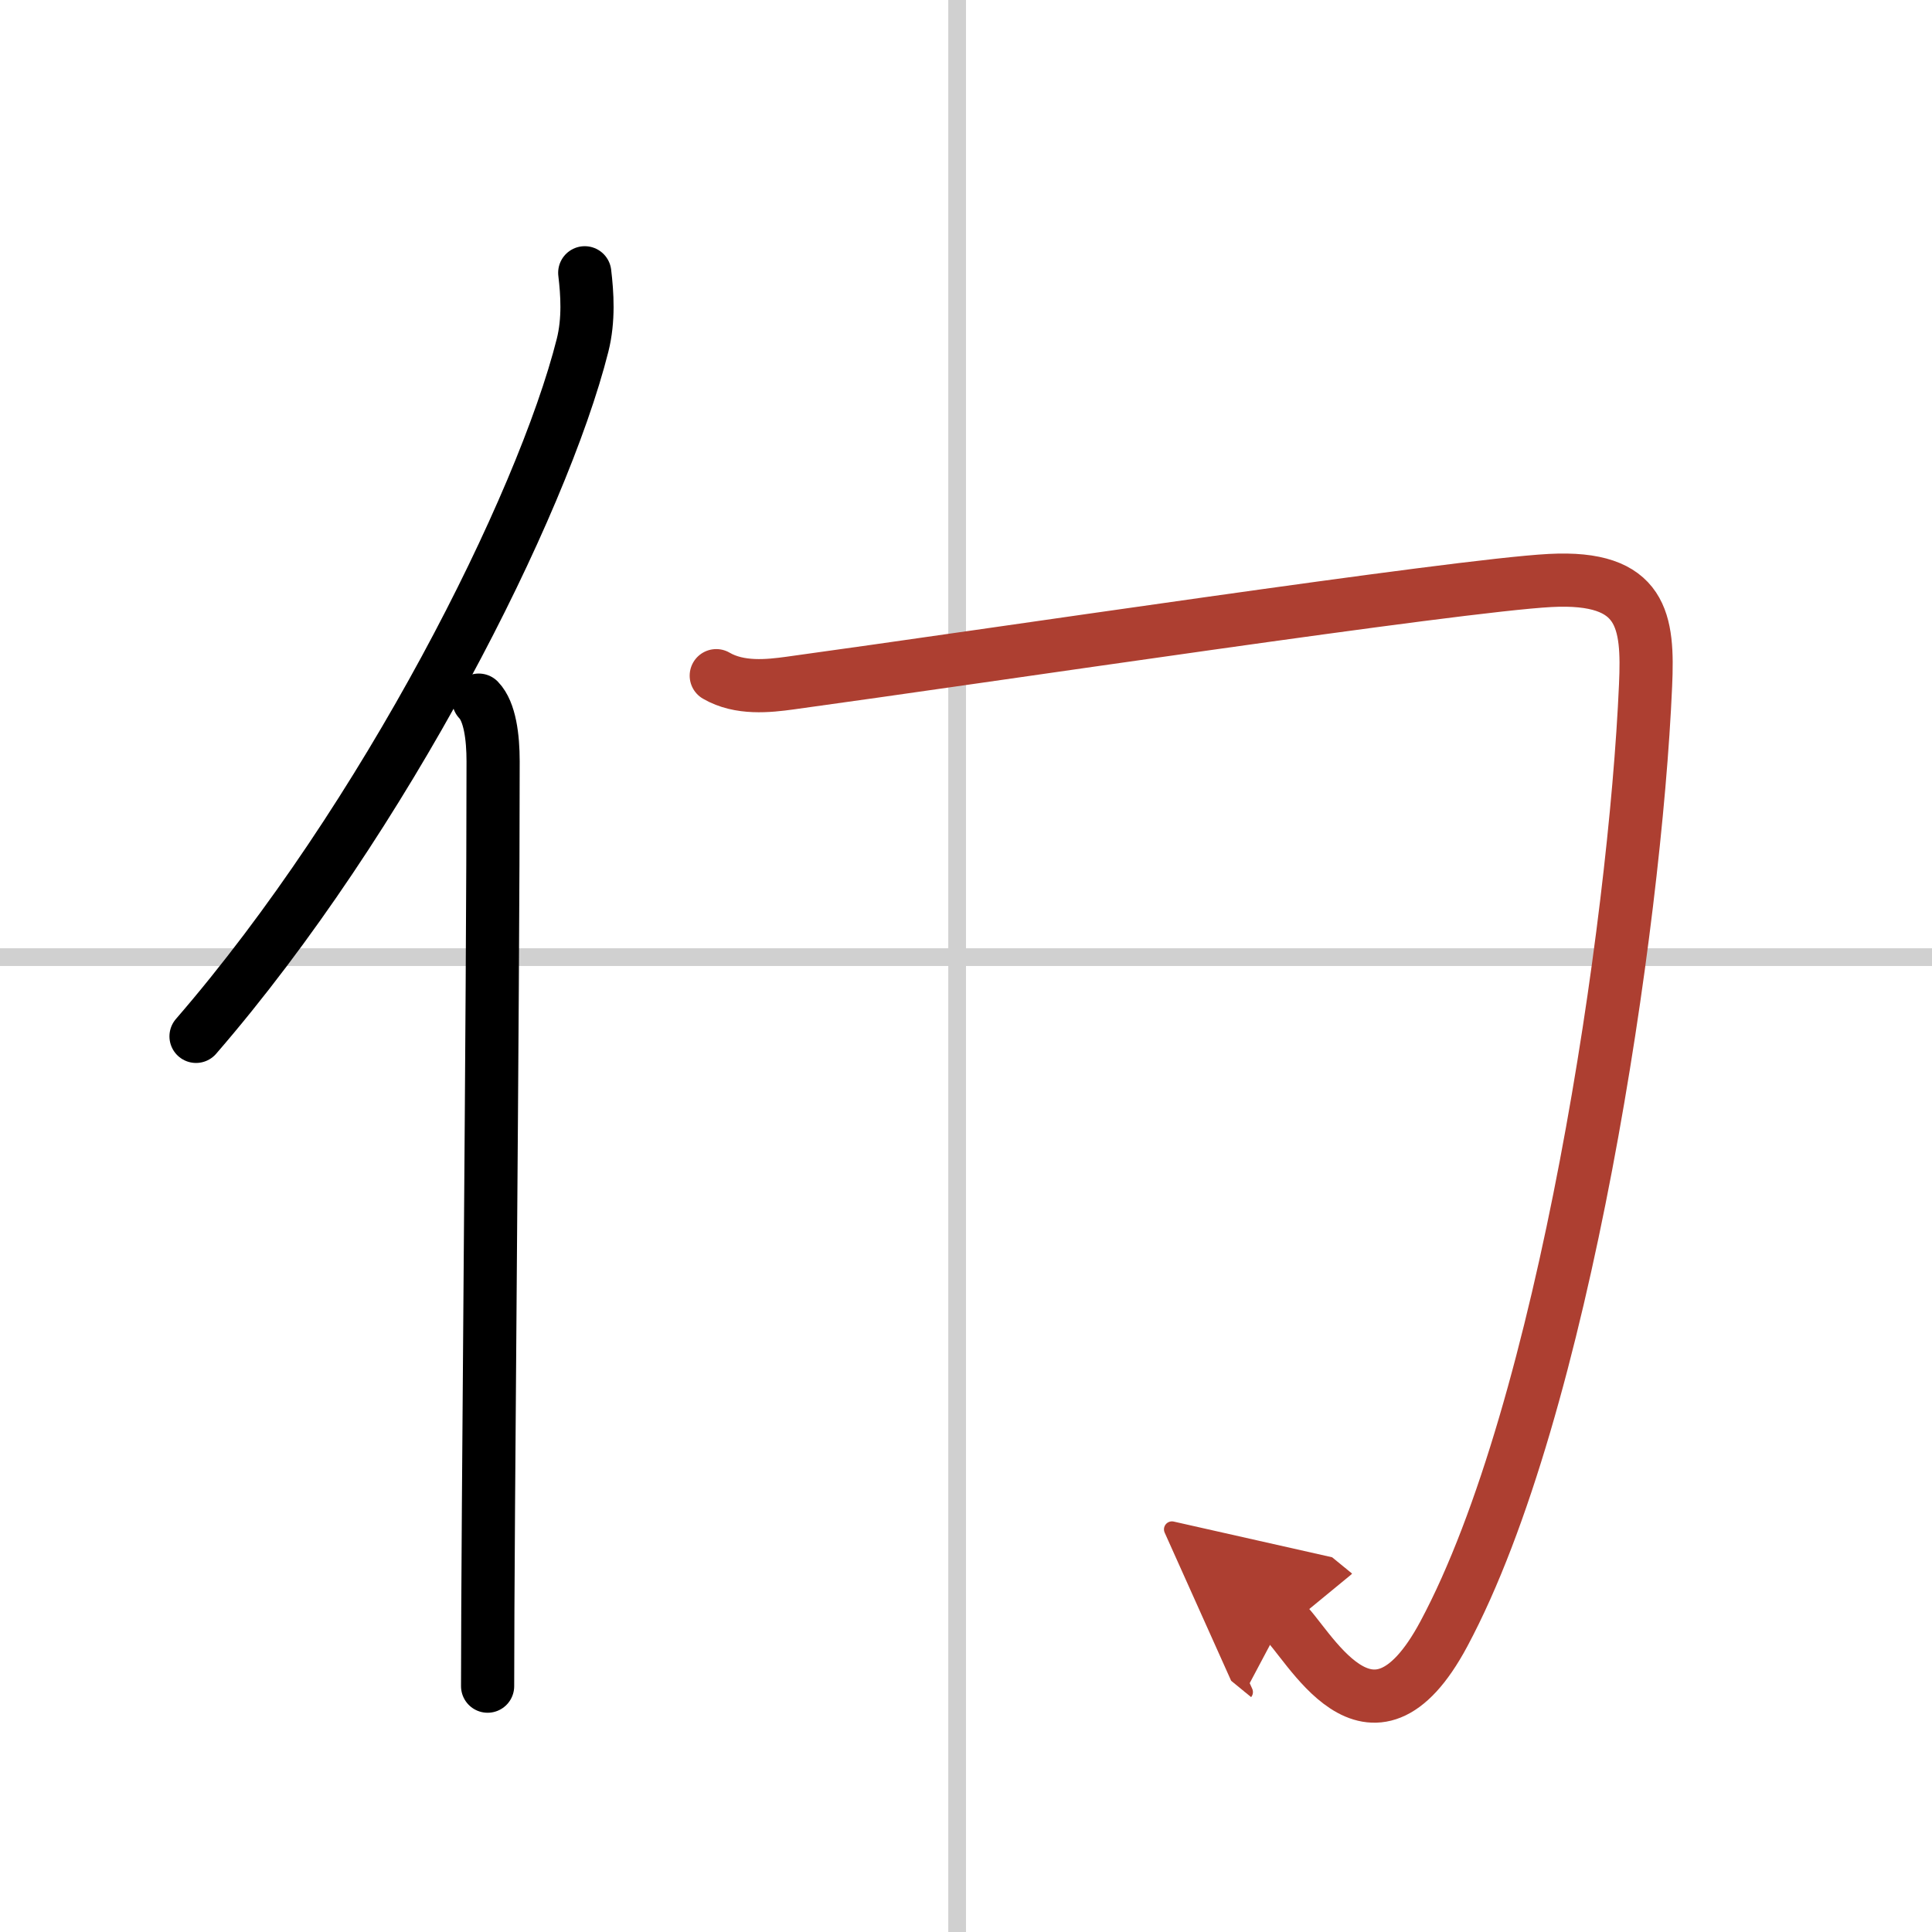
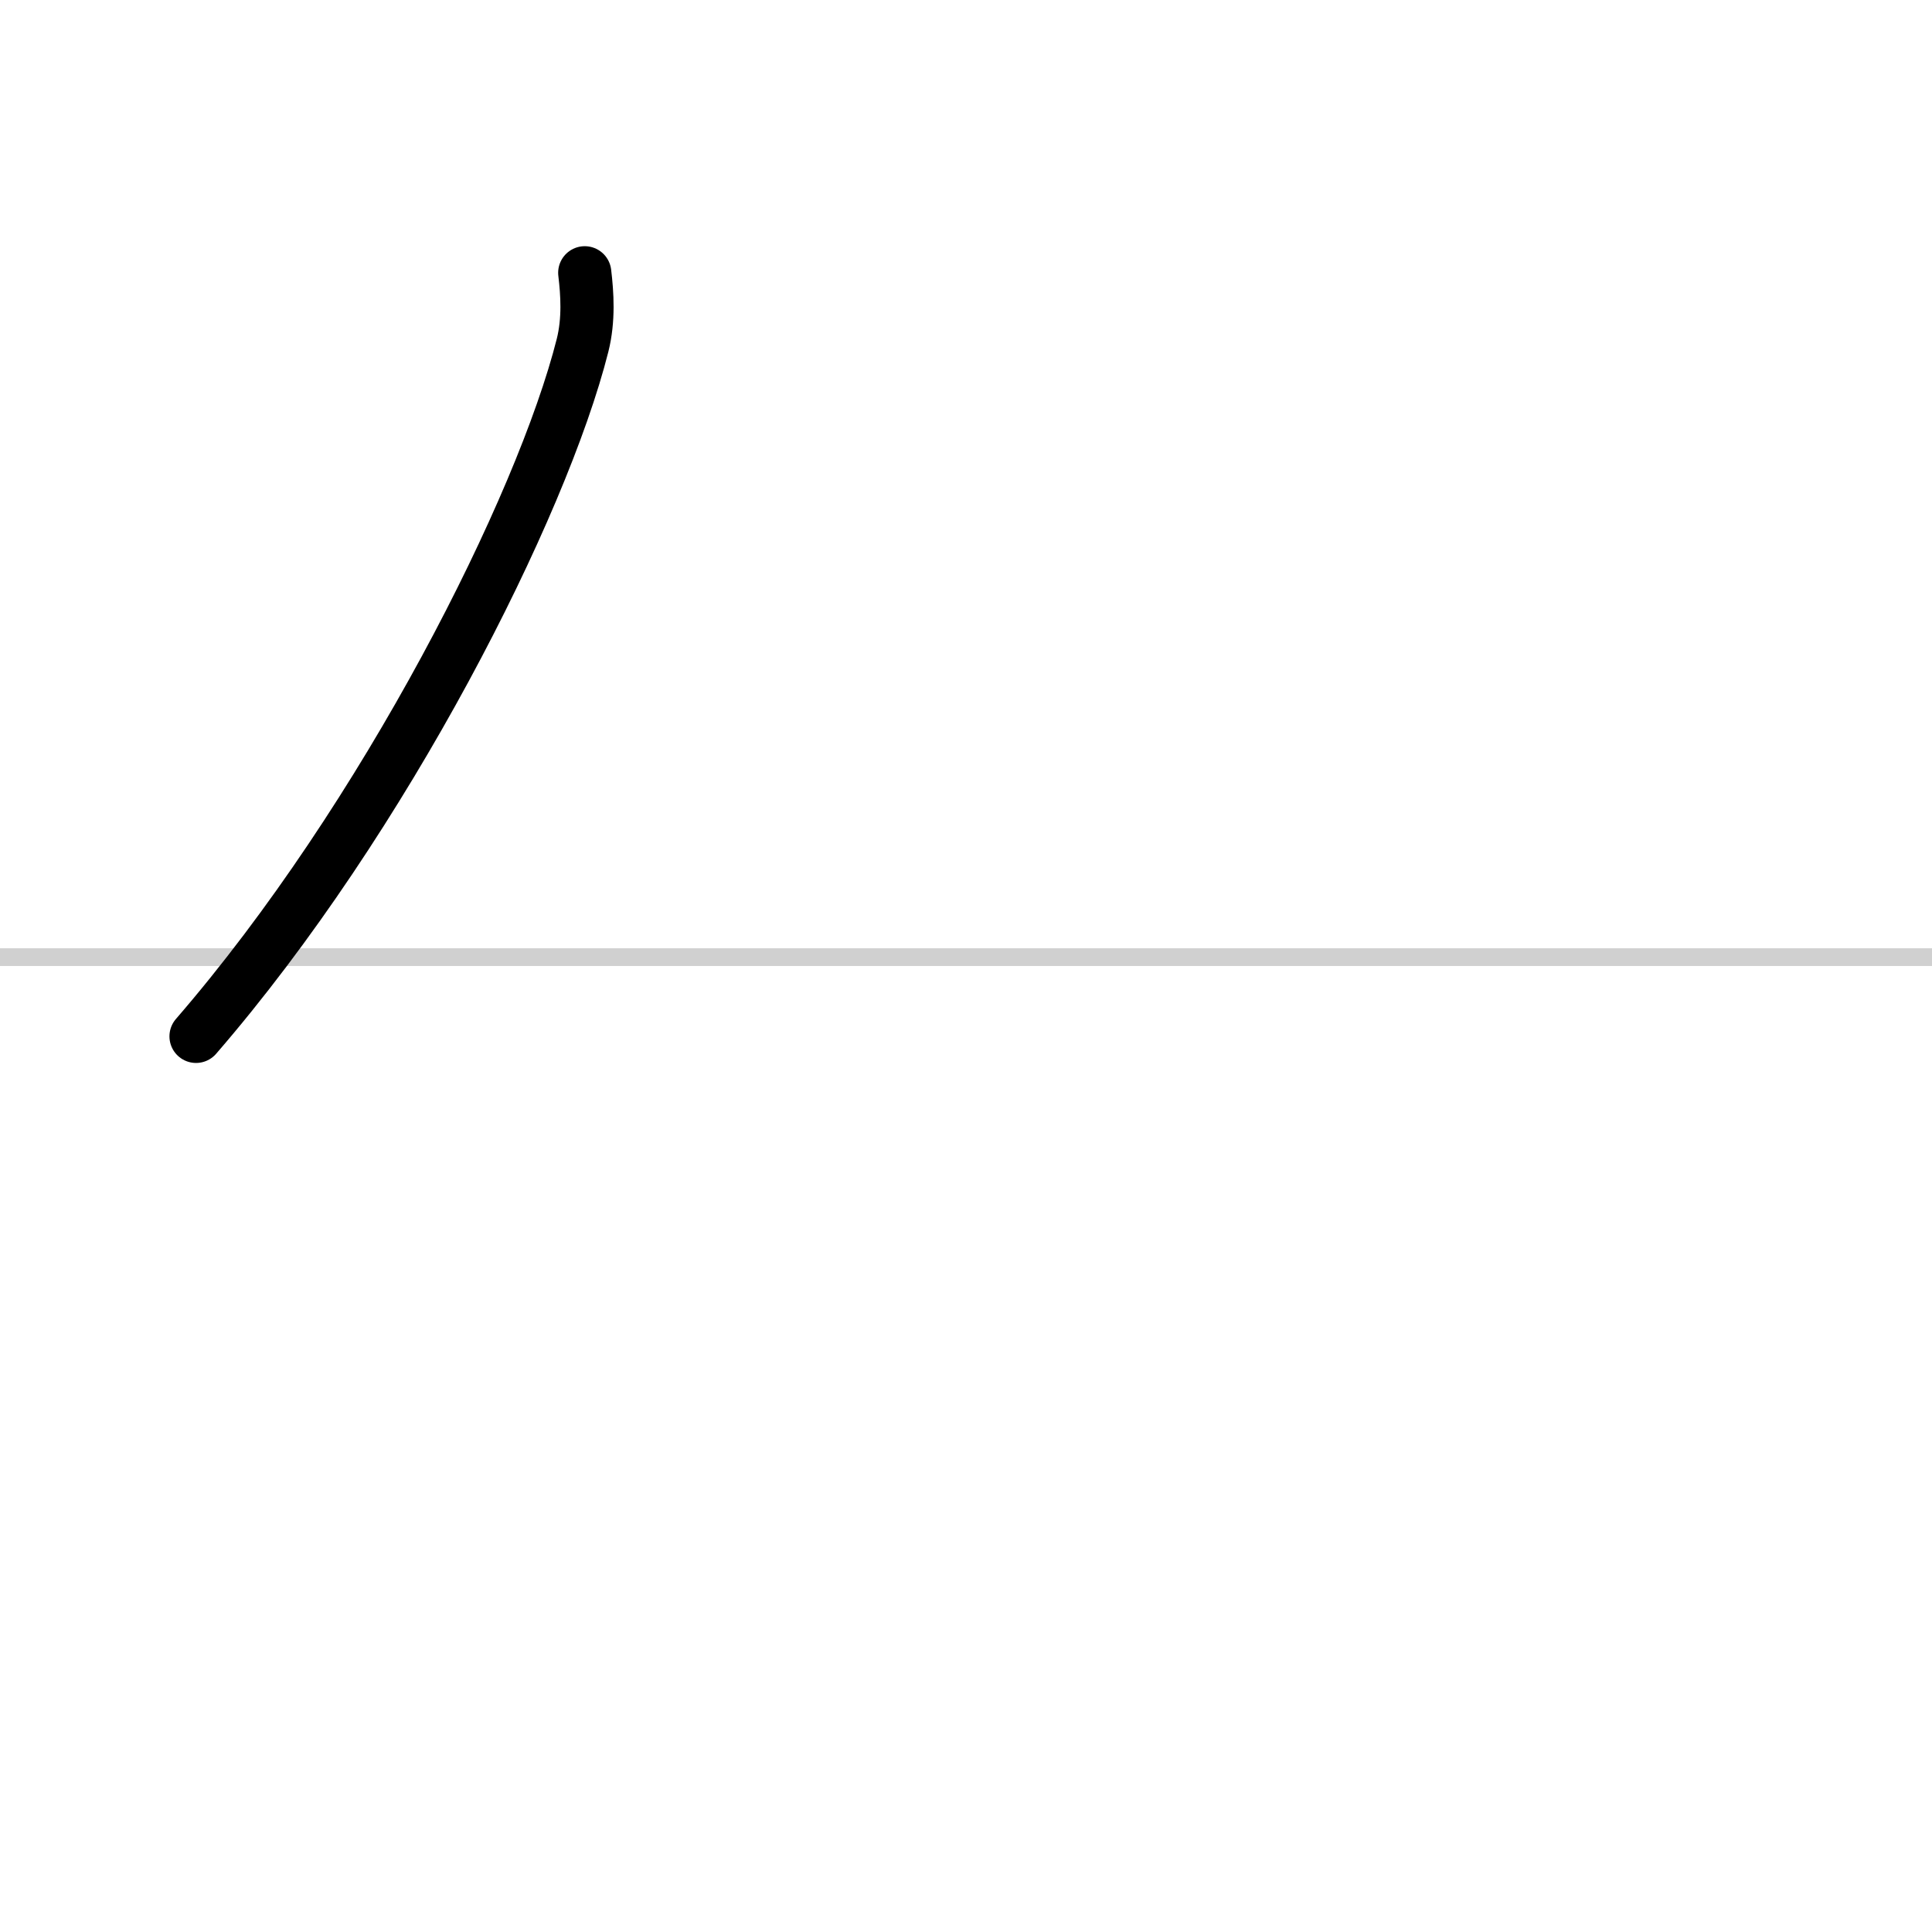
<svg xmlns="http://www.w3.org/2000/svg" width="400" height="400" viewBox="0 0 109 109">
  <defs>
    <marker id="a" markerWidth="4" orient="auto" refX="1" refY="5" viewBox="0 0 10 10">
      <polyline points="0 0 10 5 0 10 1 5" fill="#ad3f31" stroke="#ad3f31" />
    </marker>
  </defs>
  <g fill="none" stroke="#000" stroke-linecap="round" stroke-linejoin="round" stroke-width="3">
-     <rect width="100%" height="100%" fill="#fff" stroke="#fff" />
-     <line x1="54" x2="54" y2="109" stroke="#d0d0d0" stroke-width="1" />
    <line x2="109" y1="54" y2="54" stroke="#d0d0d0" stroke-width="1" />
    <path d="m32.99 15.39c0.14 1.17 0.24 2.64-0.12 4.08-2.29 9.09-11.14 26.67-21.81 39" />
-     <path d="m27.01 39.5c0.63 0.65 0.81 2.1 0.81 3.45 0 13.9-0.31 42.84-0.31 52.18" />
-     <path d="m40.41 38.12c1.32 0.77 2.97 0.58 4.15 0.42 11.09-1.52 37.59-5.51 42.89-5.79 5.27-0.28 5.55 2.31 5.39 5.91-0.59 13.59-4.59 40.84-11.38 53.52-4.17 7.79-7.7 0.35-9.07-0.77" marker-end="url(#a)" stroke="#ad3f31" />
  </g>
</svg>